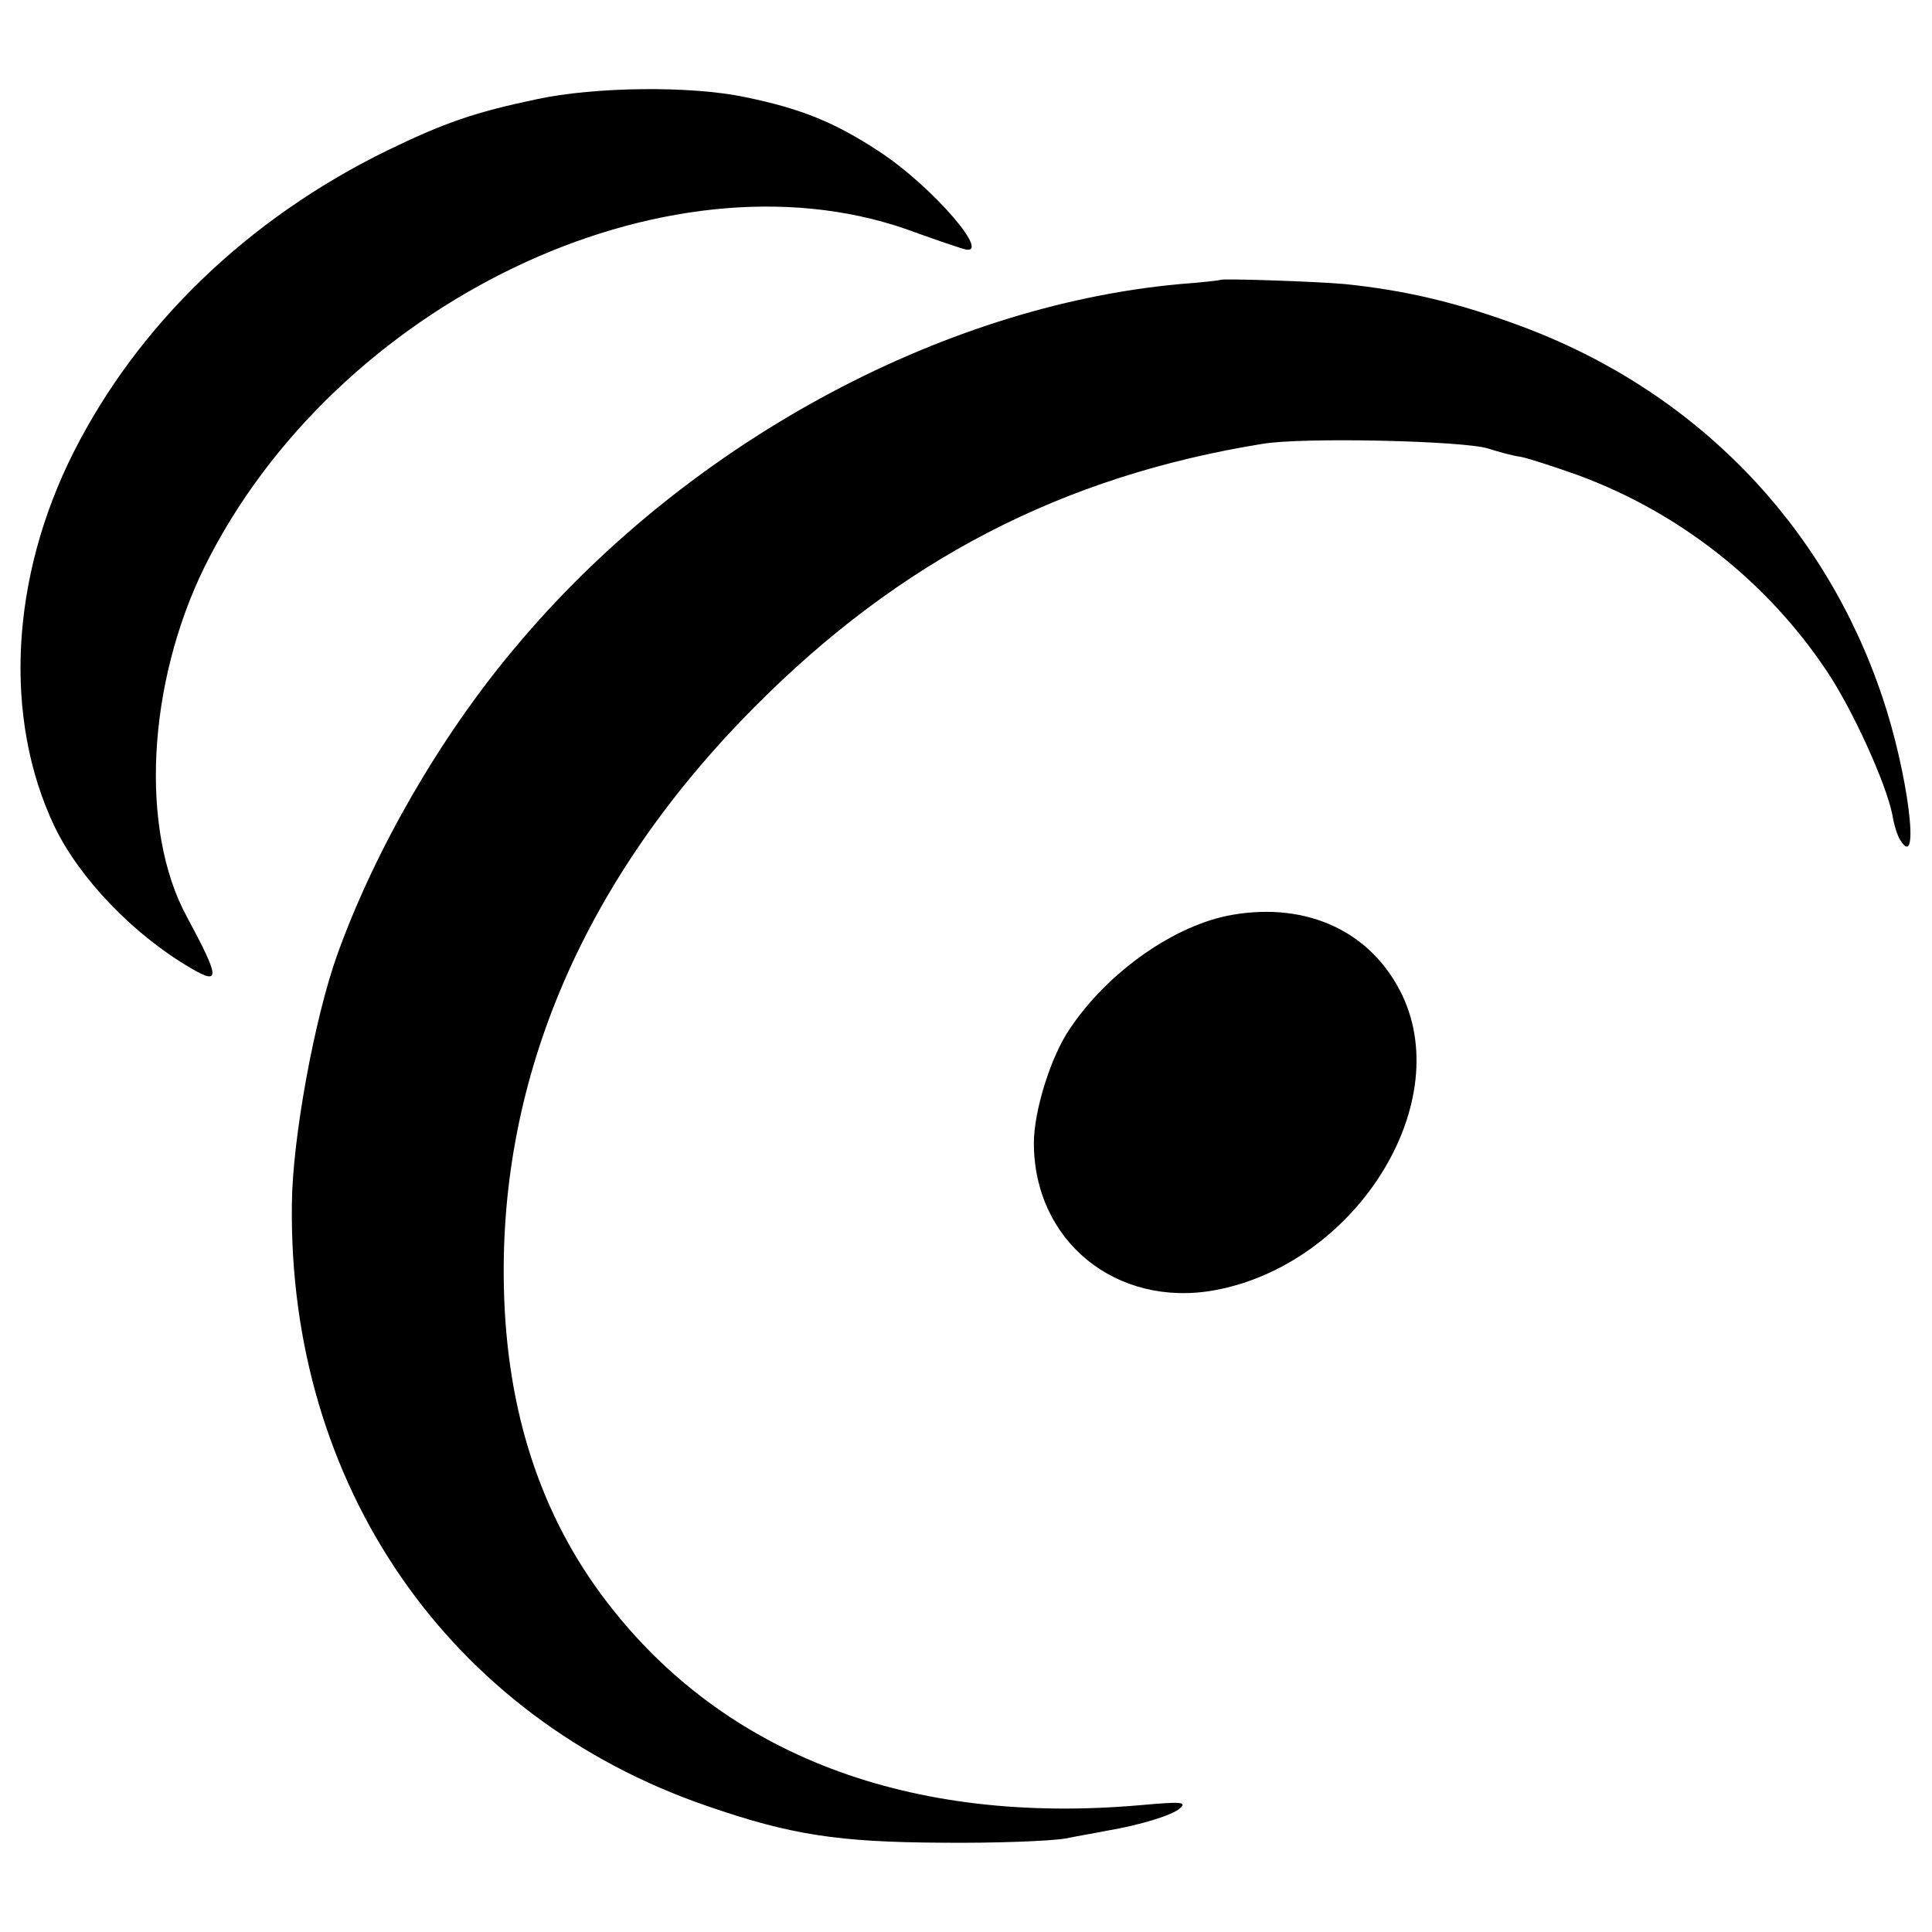
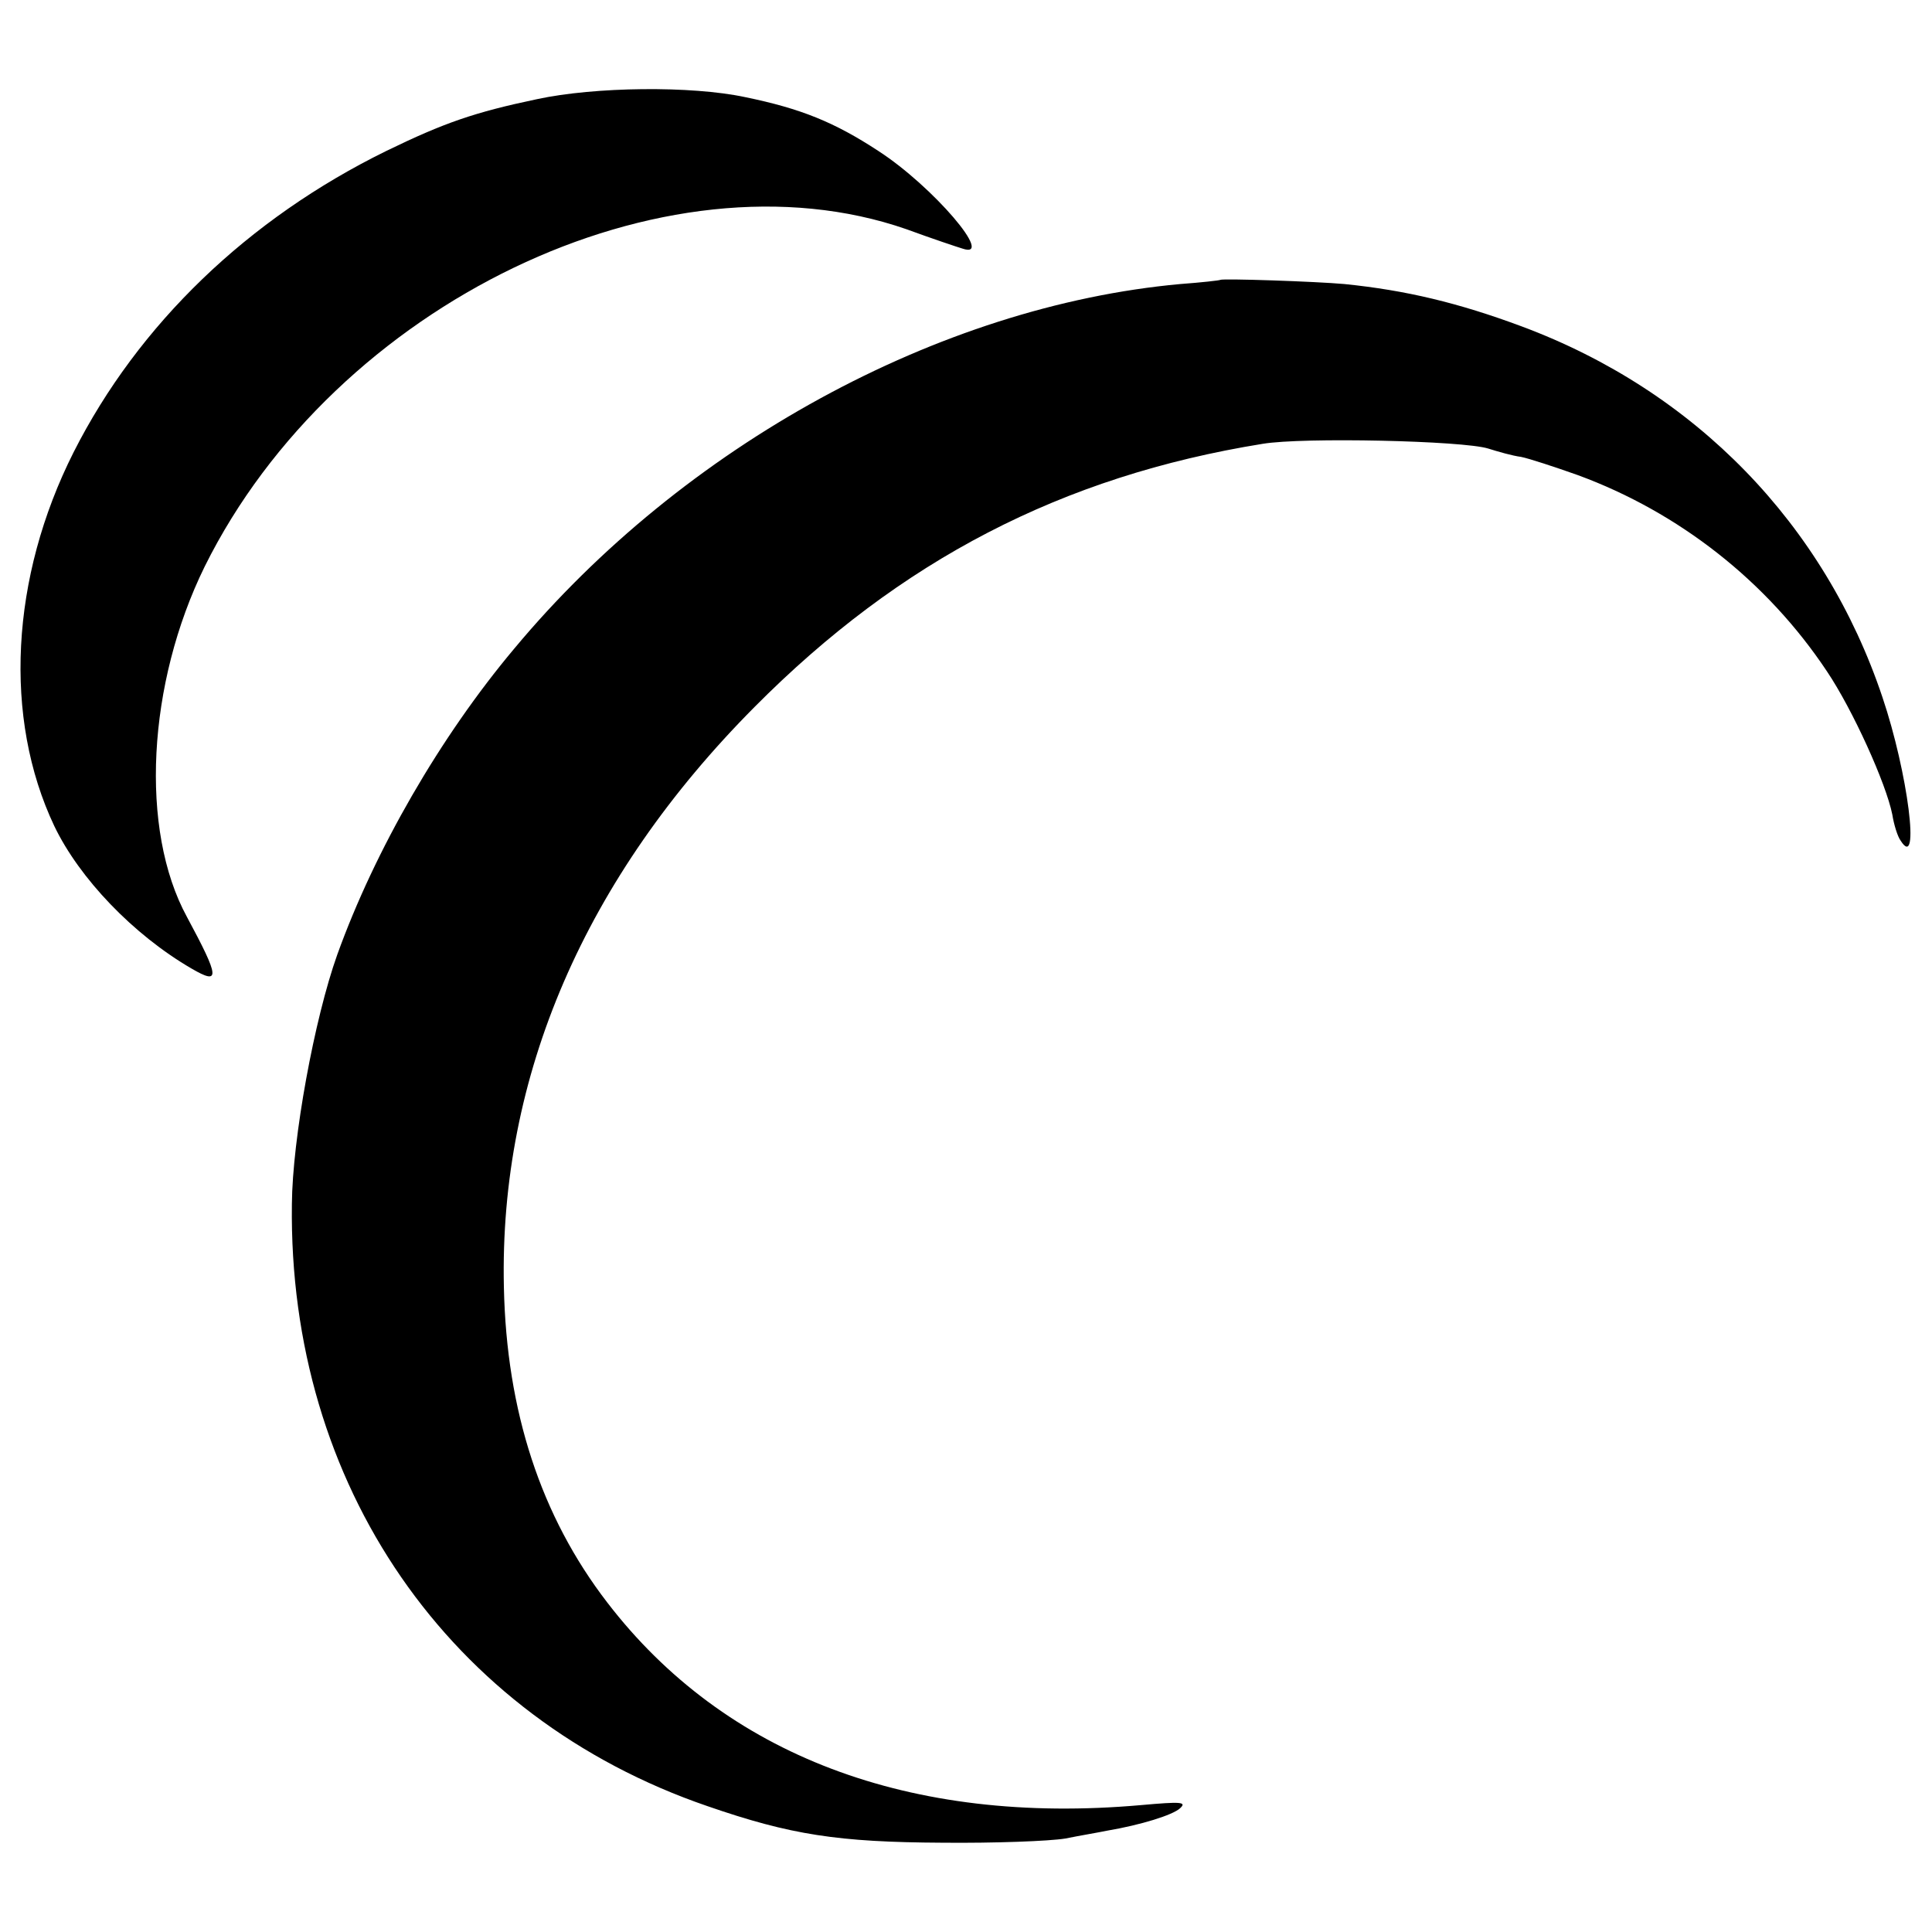
<svg xmlns="http://www.w3.org/2000/svg" version="1.0" width="370pt" height="370pt" viewBox="0 0 370 370" preserveAspectRatio="xMidYMid meet">
  <g transform="translate(0,370) scale(0.1,-0.1)" fill="#000000" stroke="none">
    <path d="M1028 3510 c-119 -25 -177 -45 -288 -99 -265 -130 -475 -332 -599 -577 -121 -240 -135 -509 -37 -716 48 -100 151 -208 263 -273 55 -32 54 -18 -9 99 -91 167 -76 447 34 671 250 504 881 807 1344 646 49 -18 97 -34 107 -37 64 -22 -56 119 -161 187 -84 55 -148 81 -255 103 -103 22 -288 20 -399 -4z" />
    <path d="M2337 3164 c-1 -1 -36 -5 -77 -8 -461 -42 -951 -309 -1275 -698 -142 -169 -267 -386 -339 -586 -44 -123 -86 -353 -87 -478 -7 -538 300 -983 796 -1153 159 -55 250 -69 450 -70 99 -1 205 3 235 8 30 6 66 12 80 15 65 11 126 30 140 43 13 12 3 13 -75 6 -442 -39 -797 95 -1022 388 -127 165 -193 366 -198 604 -9 404 155 784 480 1111 279 281 589 442 973 504 77 13 384 6 432 -9 19 -6 47 -14 63 -16 15 -3 64 -19 109 -35 193 -71 362 -203 477 -376 49 -73 113 -214 125 -274 3 -19 10 -42 16 -50 38 -60 14 130 -35 275 -111 331 -358 586 -691 710 -121 45 -221 69 -339 81 -55 5 -234 11 -238 8z" />
-     <path d="M2360 1948 c-110 -19 -238 -109 -311 -218 -37 -54 -69 -158 -69 -219 0 -188 158 -316 346 -282 267 49 460 351 360 564 -58 122 -181 180 -326 155z" />
  </g>
</svg>